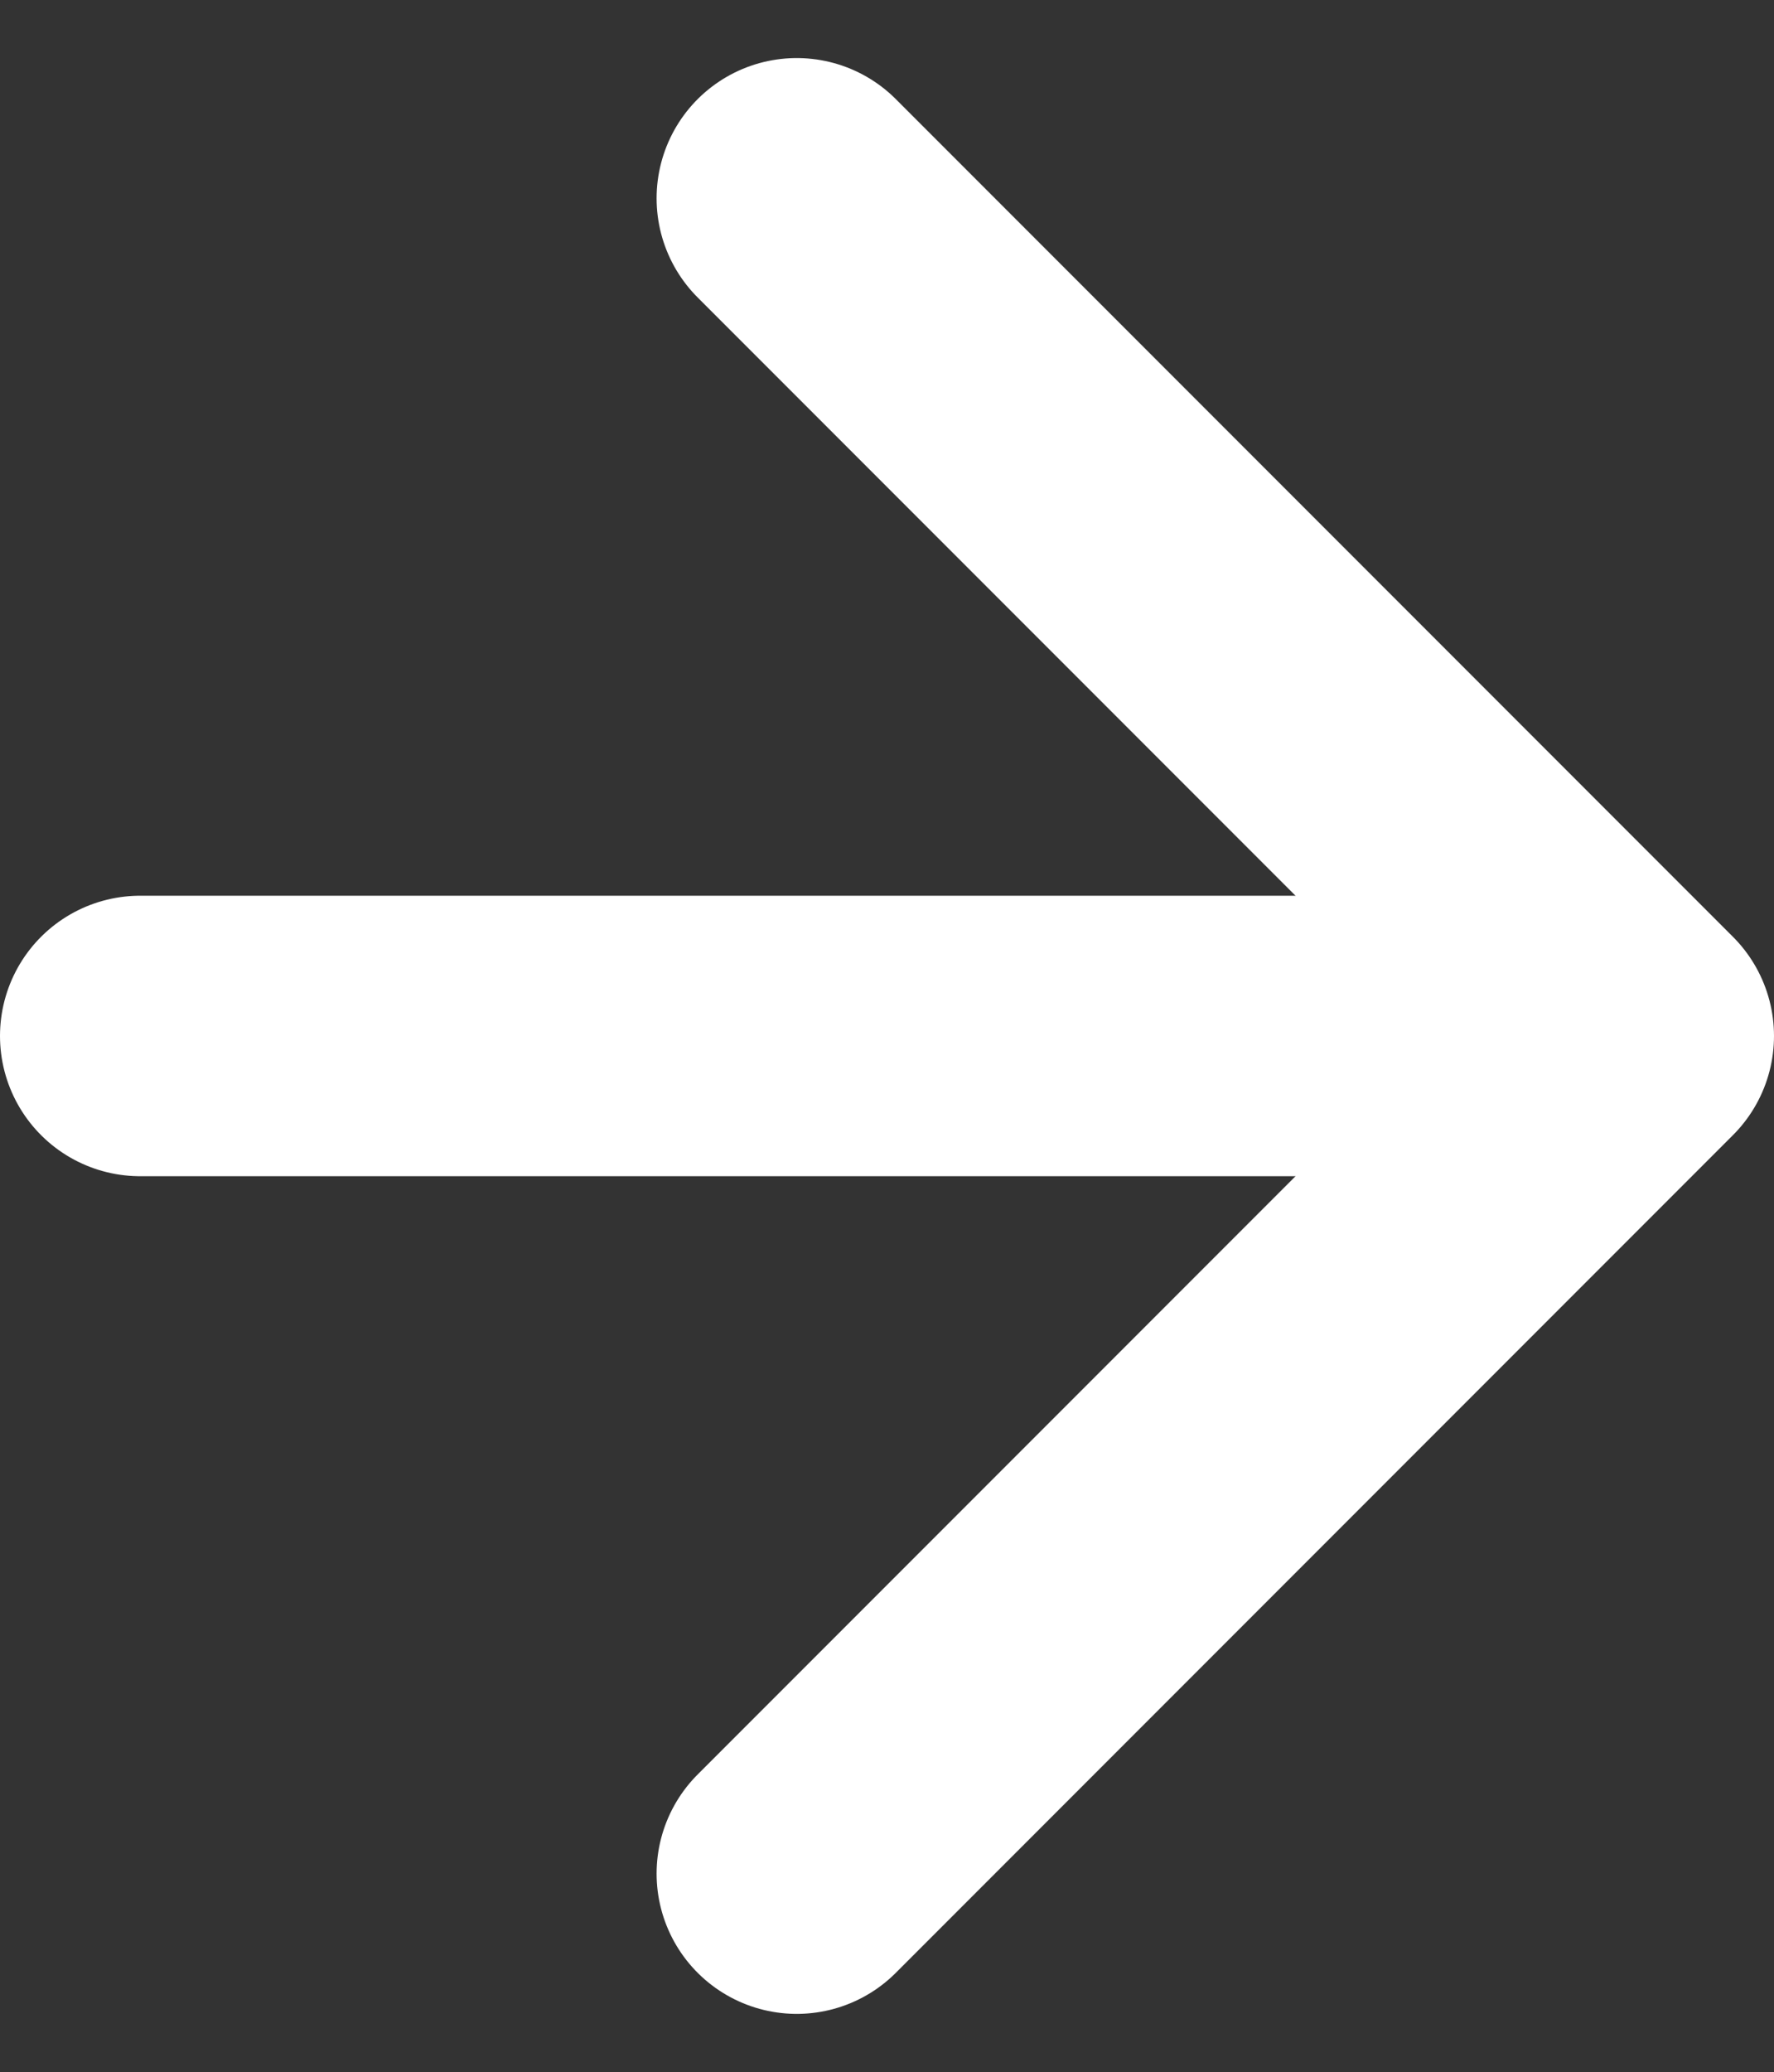
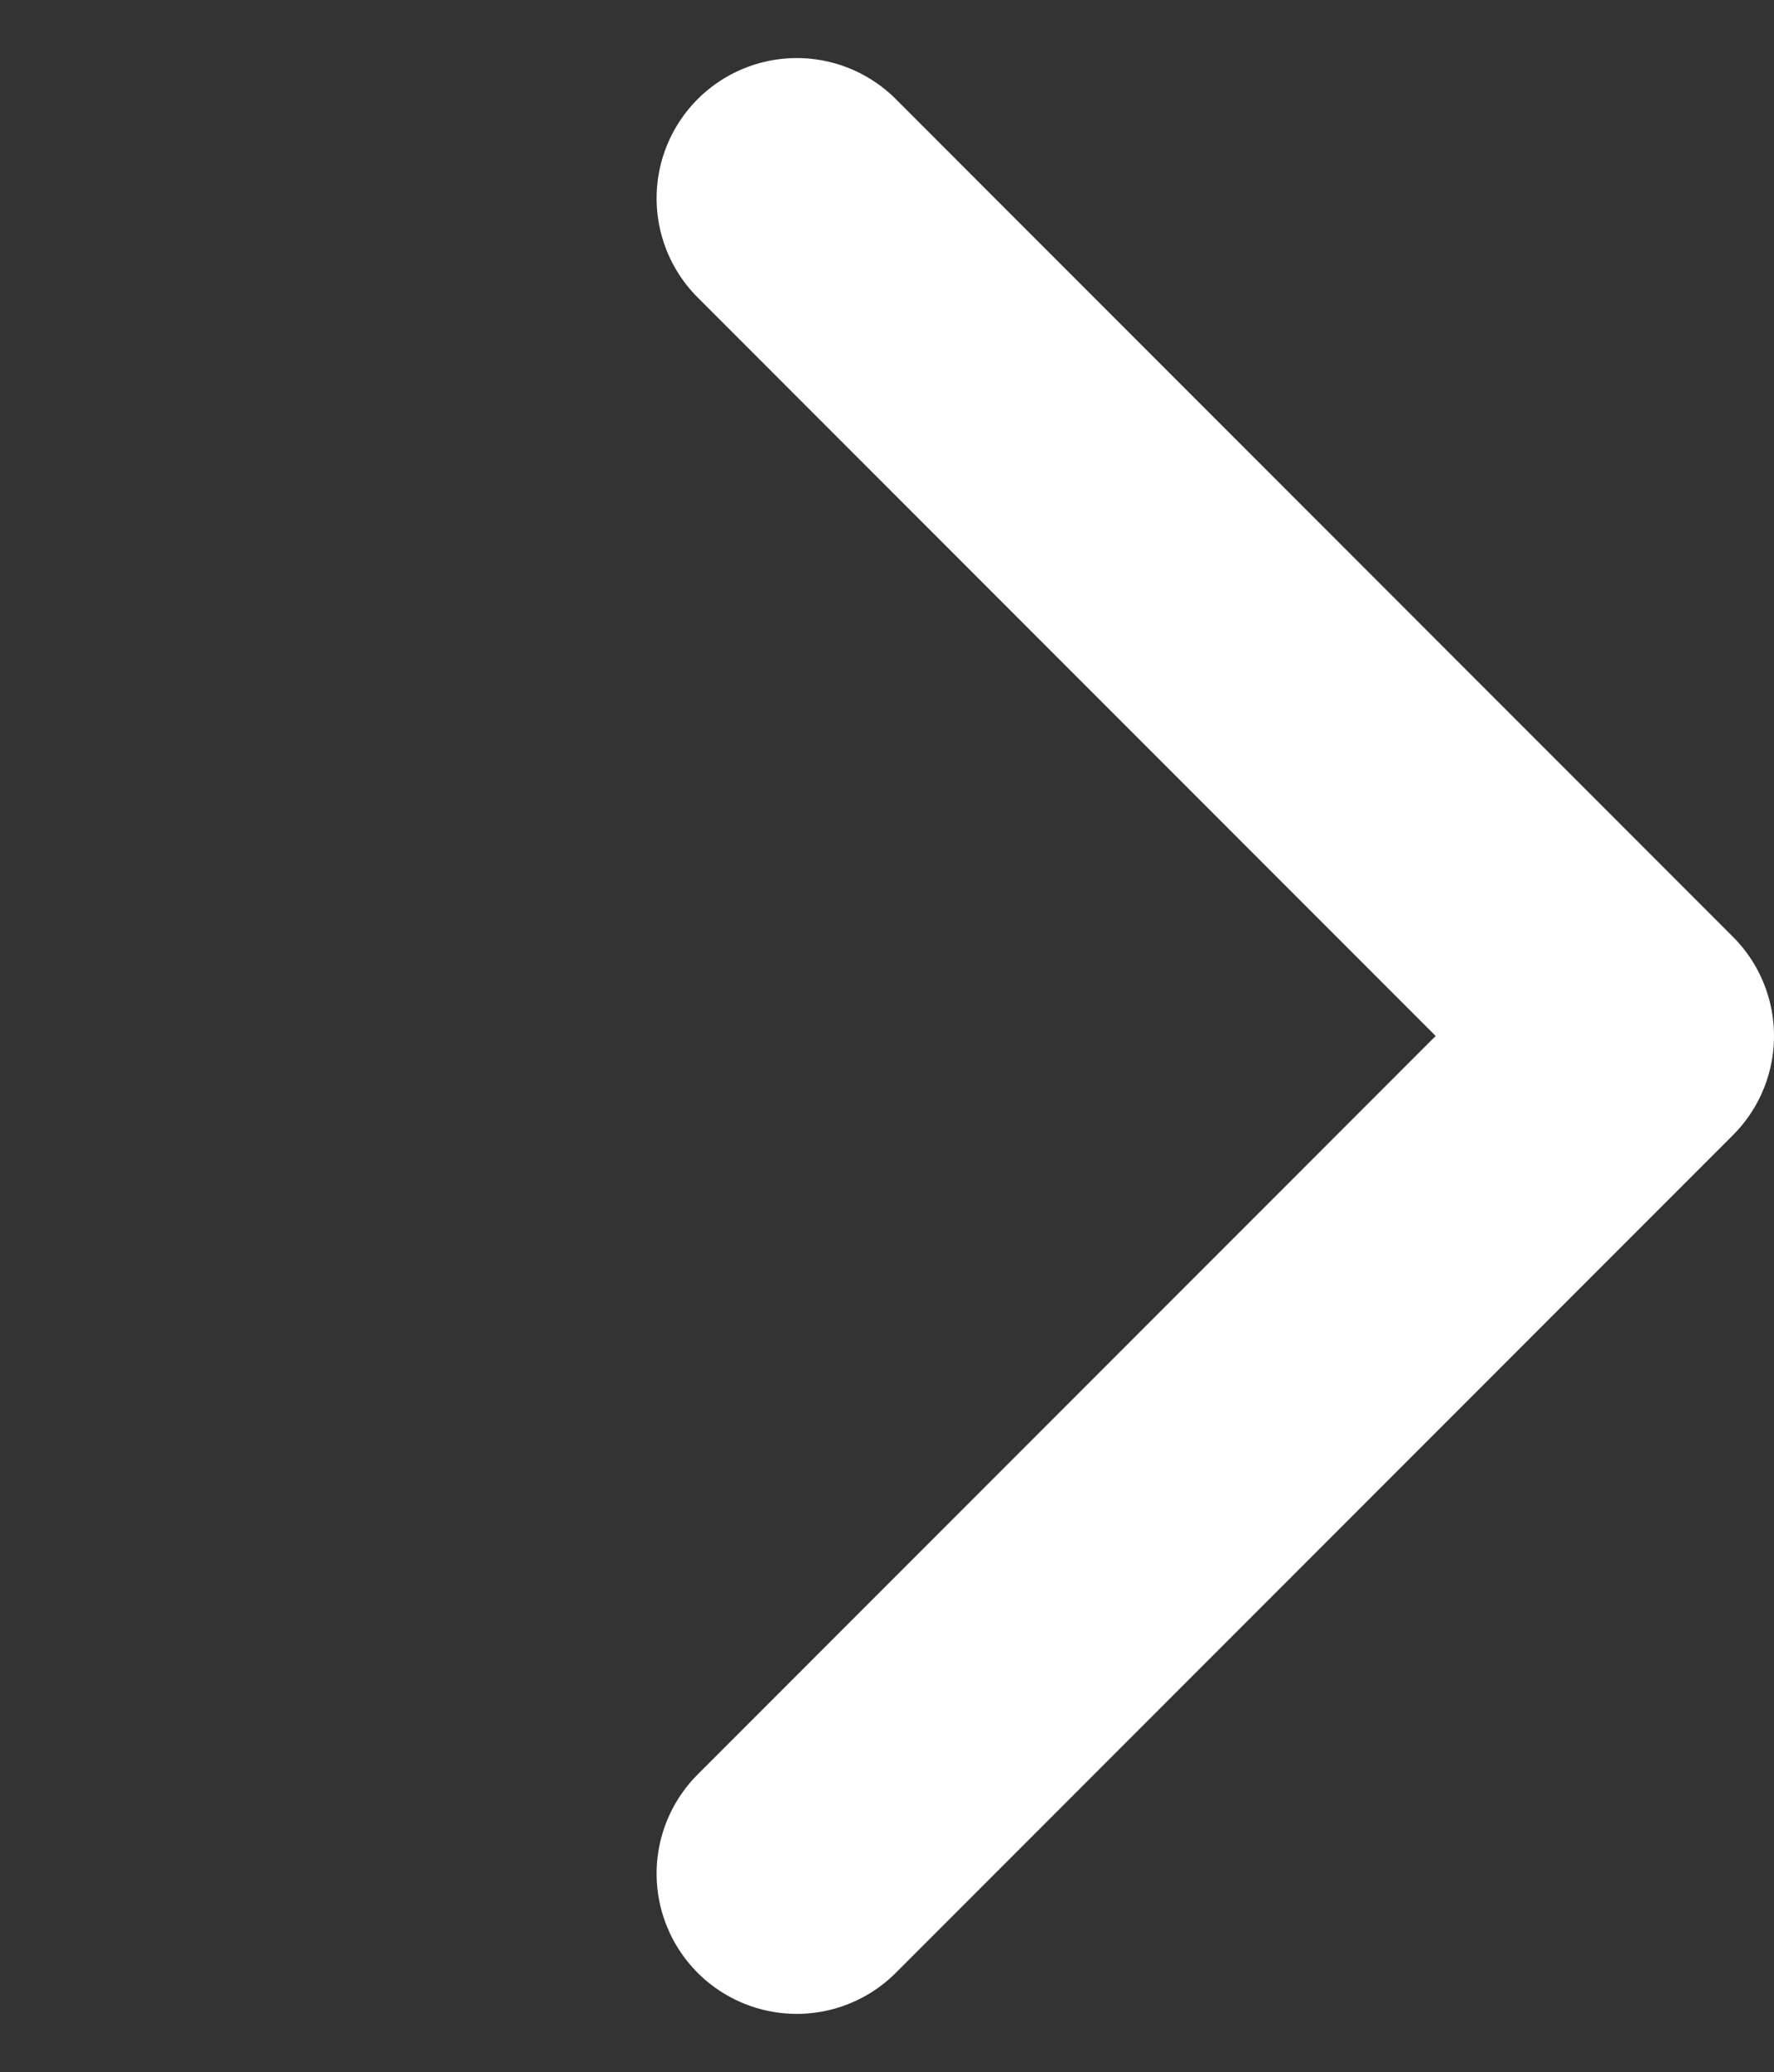
<svg xmlns="http://www.w3.org/2000/svg" width="12.658" height="14.775" viewBox="0 0 12.658 14.775">
  <rect x="0" y="0" width="12.658" height="14.775" fill="#333333" stroke="none" />
  <g id="Group_11836" data-name="Group 11836" transform="translate(-724.5 -1887.821)">
    <path id="Path_1" data-name="Path 1" d="M-5982.815-768.765l5.973,5.973-5.973,5.973" transform="translate(6713 2658)" fill="none" stroke="#fff" stroke-linecap="round" stroke-linejoin="round" stroke-width="2" />
-     <line id="Line_68" data-name="Line 68" x2="10" transform="translate(725.5 1895.208)" fill="none" stroke="#fff" stroke-linecap="round" stroke-width="2" />
  </g>
</svg>